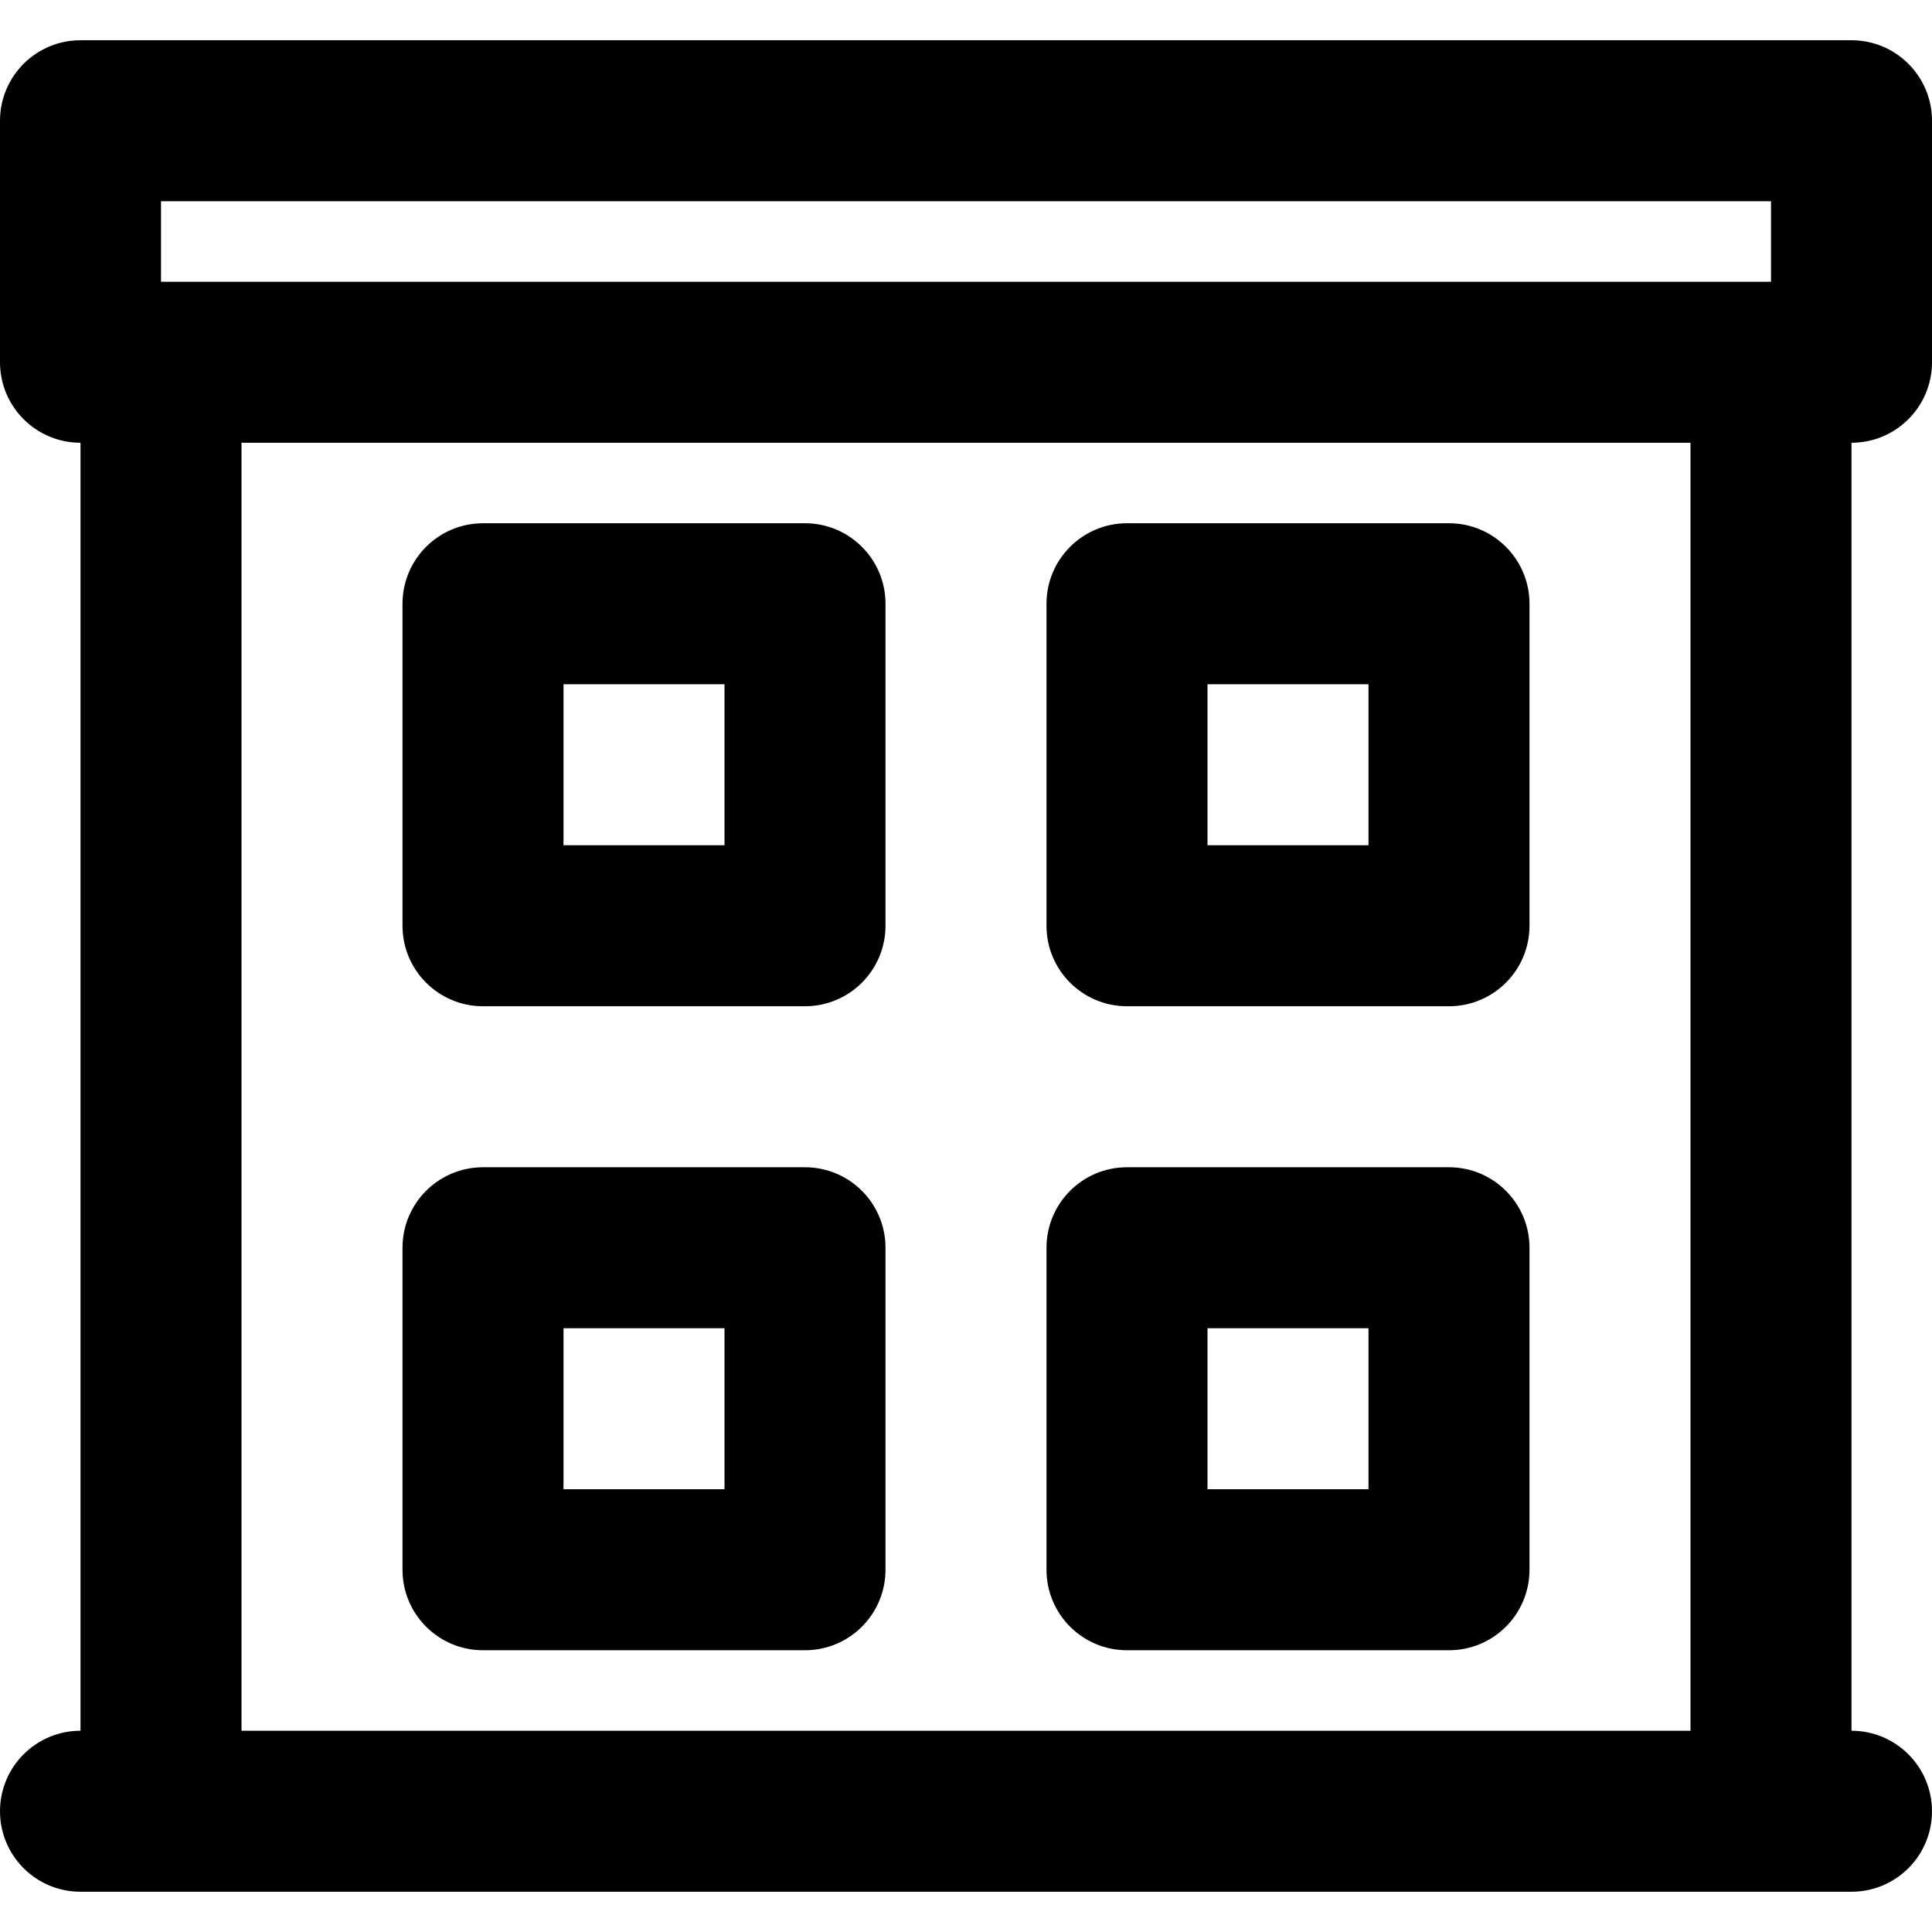
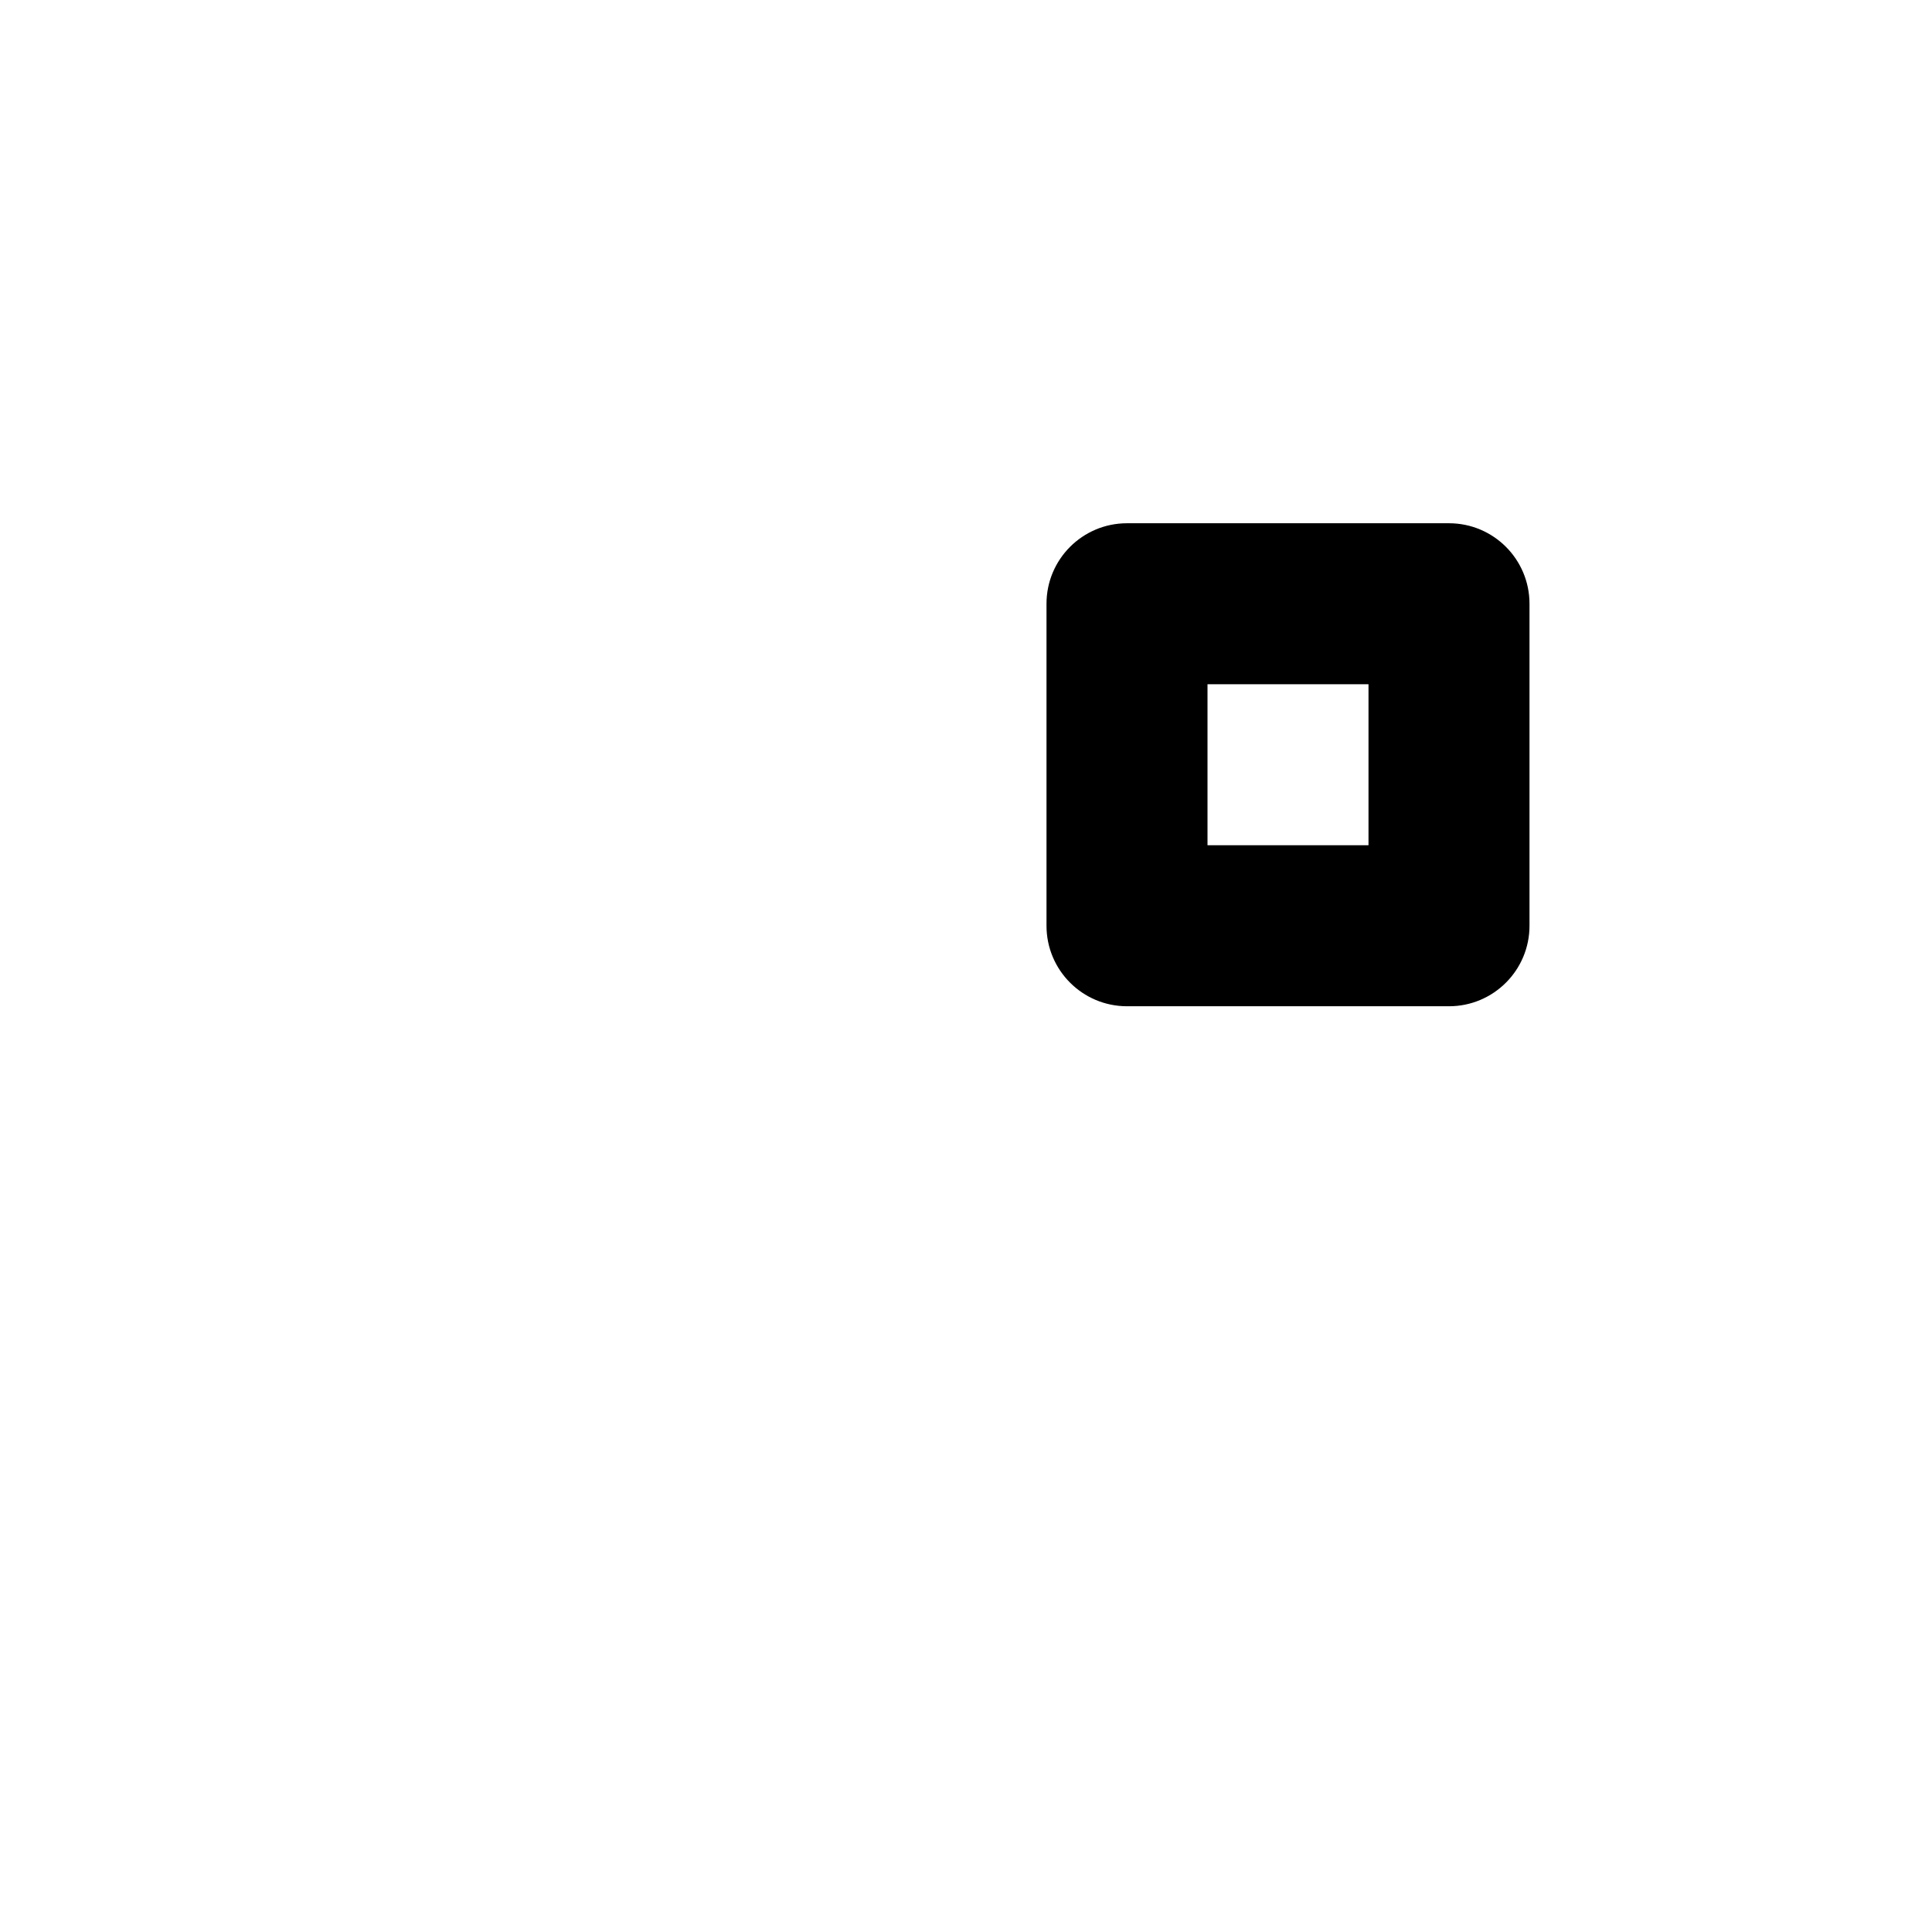
<svg xmlns="http://www.w3.org/2000/svg" fill="#000000" height="800px" width="800px" version="1.1" id="Layer_1" viewBox="0 0 512 512" xml:space="preserve">
  <g>
    <g>
      <g>
-         <path d="M512,96V32c0-11.782-9.551-21.333-21.333-21.333H21.333C9.551,10.667,0,20.218,0,32v64     c0,11.782,9.551,21.333,21.333,21.333v341.333C9.551,458.667,0,468.218,0,480s9.551,21.333,21.333,21.333h21.333h426.667h21.333     c11.782,0,21.333-9.551,21.333-21.333s-9.551-21.333-21.333-21.333V117.333C502.449,117.333,512,107.782,512,96z M42.667,53.333     h426.667v21.333H42.667V53.333z M448,458.667H64V117.333h384V458.667z" />
-         <path d="M128,266.667h85.333c11.782,0,21.333-9.551,21.333-21.333V160c0-11.782-9.551-21.333-21.333-21.333H128     c-11.782,0-21.333,9.551-21.333,21.333v85.333C106.667,257.115,116.218,266.667,128,266.667z M149.333,181.333H192V224h-42.667     V181.333z" />
        <path d="M298.667,266.667H384c11.782,0,21.333-9.551,21.333-21.333V160c0-11.782-9.551-21.333-21.333-21.333h-85.333     c-11.782,0-21.333,9.551-21.333,21.333v85.333C277.333,257.115,286.885,266.667,298.667,266.667z M320,181.333h42.667V224H320     V181.333z" />
-         <path d="M128,437.333h85.333c11.782,0,21.333-9.551,21.333-21.333v-85.333c0-11.782-9.551-21.333-21.333-21.333H128     c-11.782,0-21.333,9.551-21.333,21.333V416C106.667,427.782,116.218,437.333,128,437.333z M149.333,352H192v42.667h-42.667V352z" />
-         <path d="M298.667,437.333H384c11.782,0,21.333-9.551,21.333-21.333v-85.333c0-11.782-9.551-21.333-21.333-21.333h-85.333     c-11.782,0-21.333,9.551-21.333,21.333V416C277.333,427.782,286.885,437.333,298.667,437.333z M320,352h42.667v42.667H320V352z" />
      </g>
    </g>
  </g>
</svg>